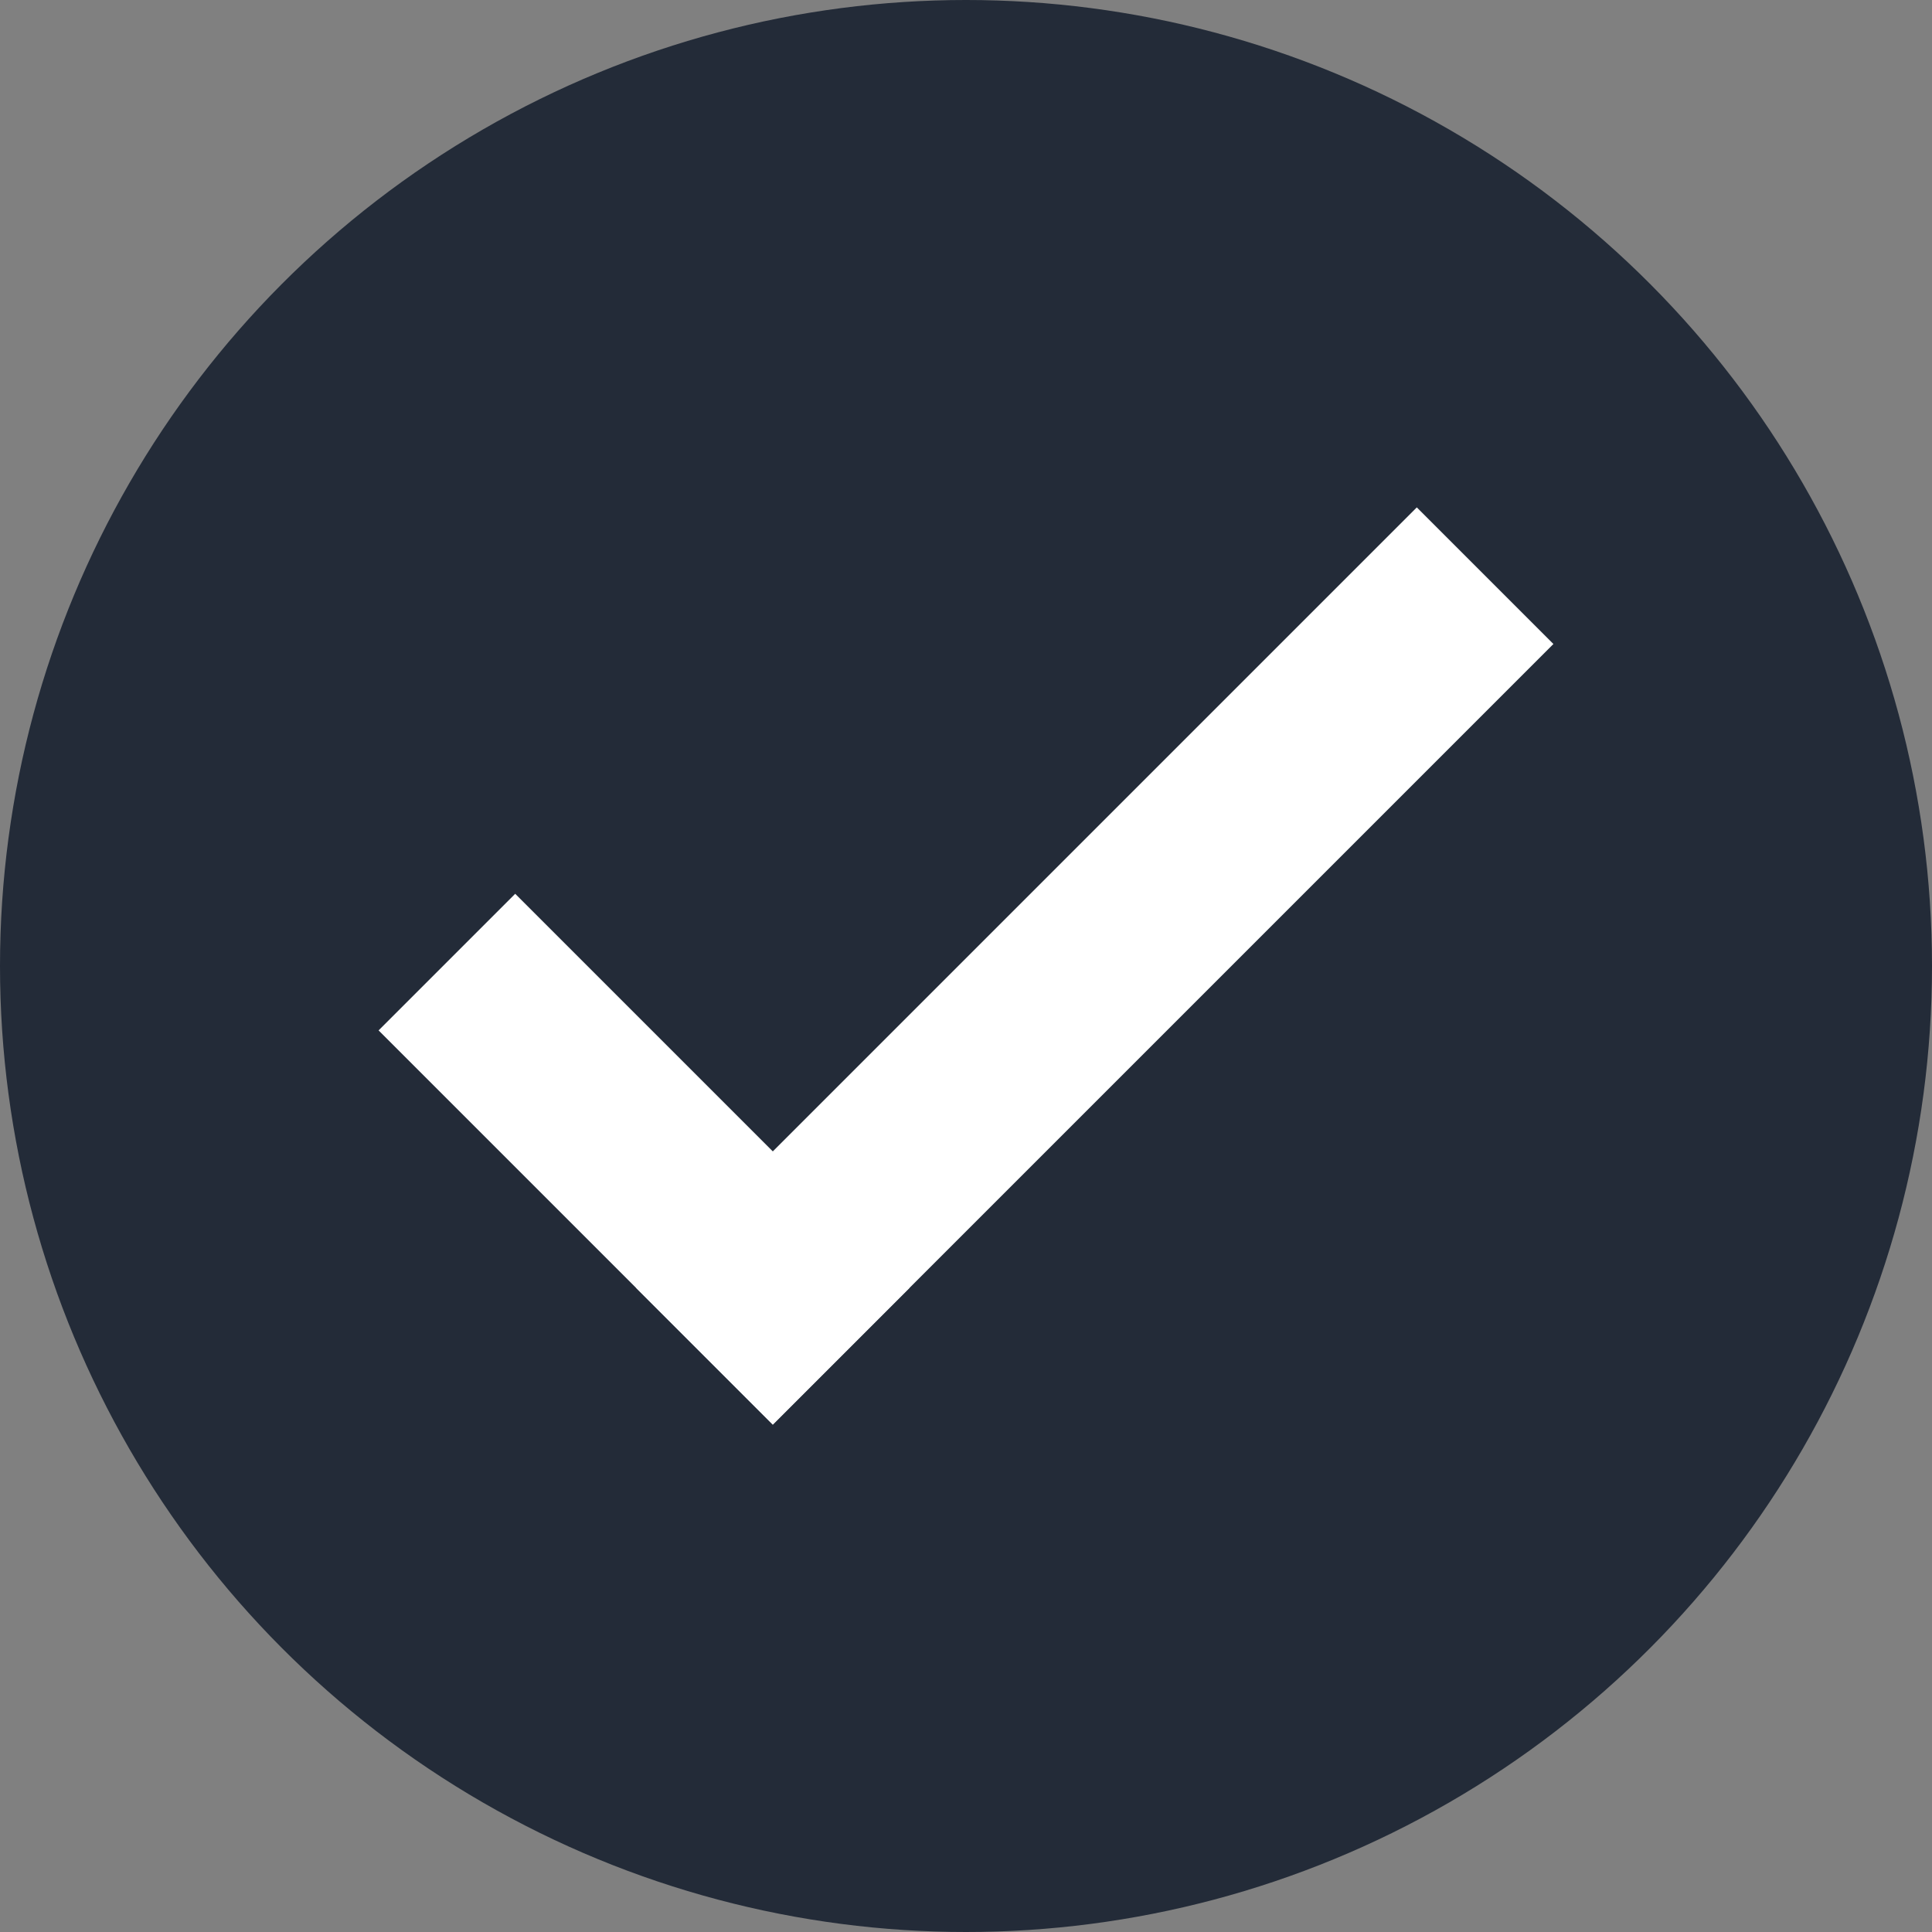
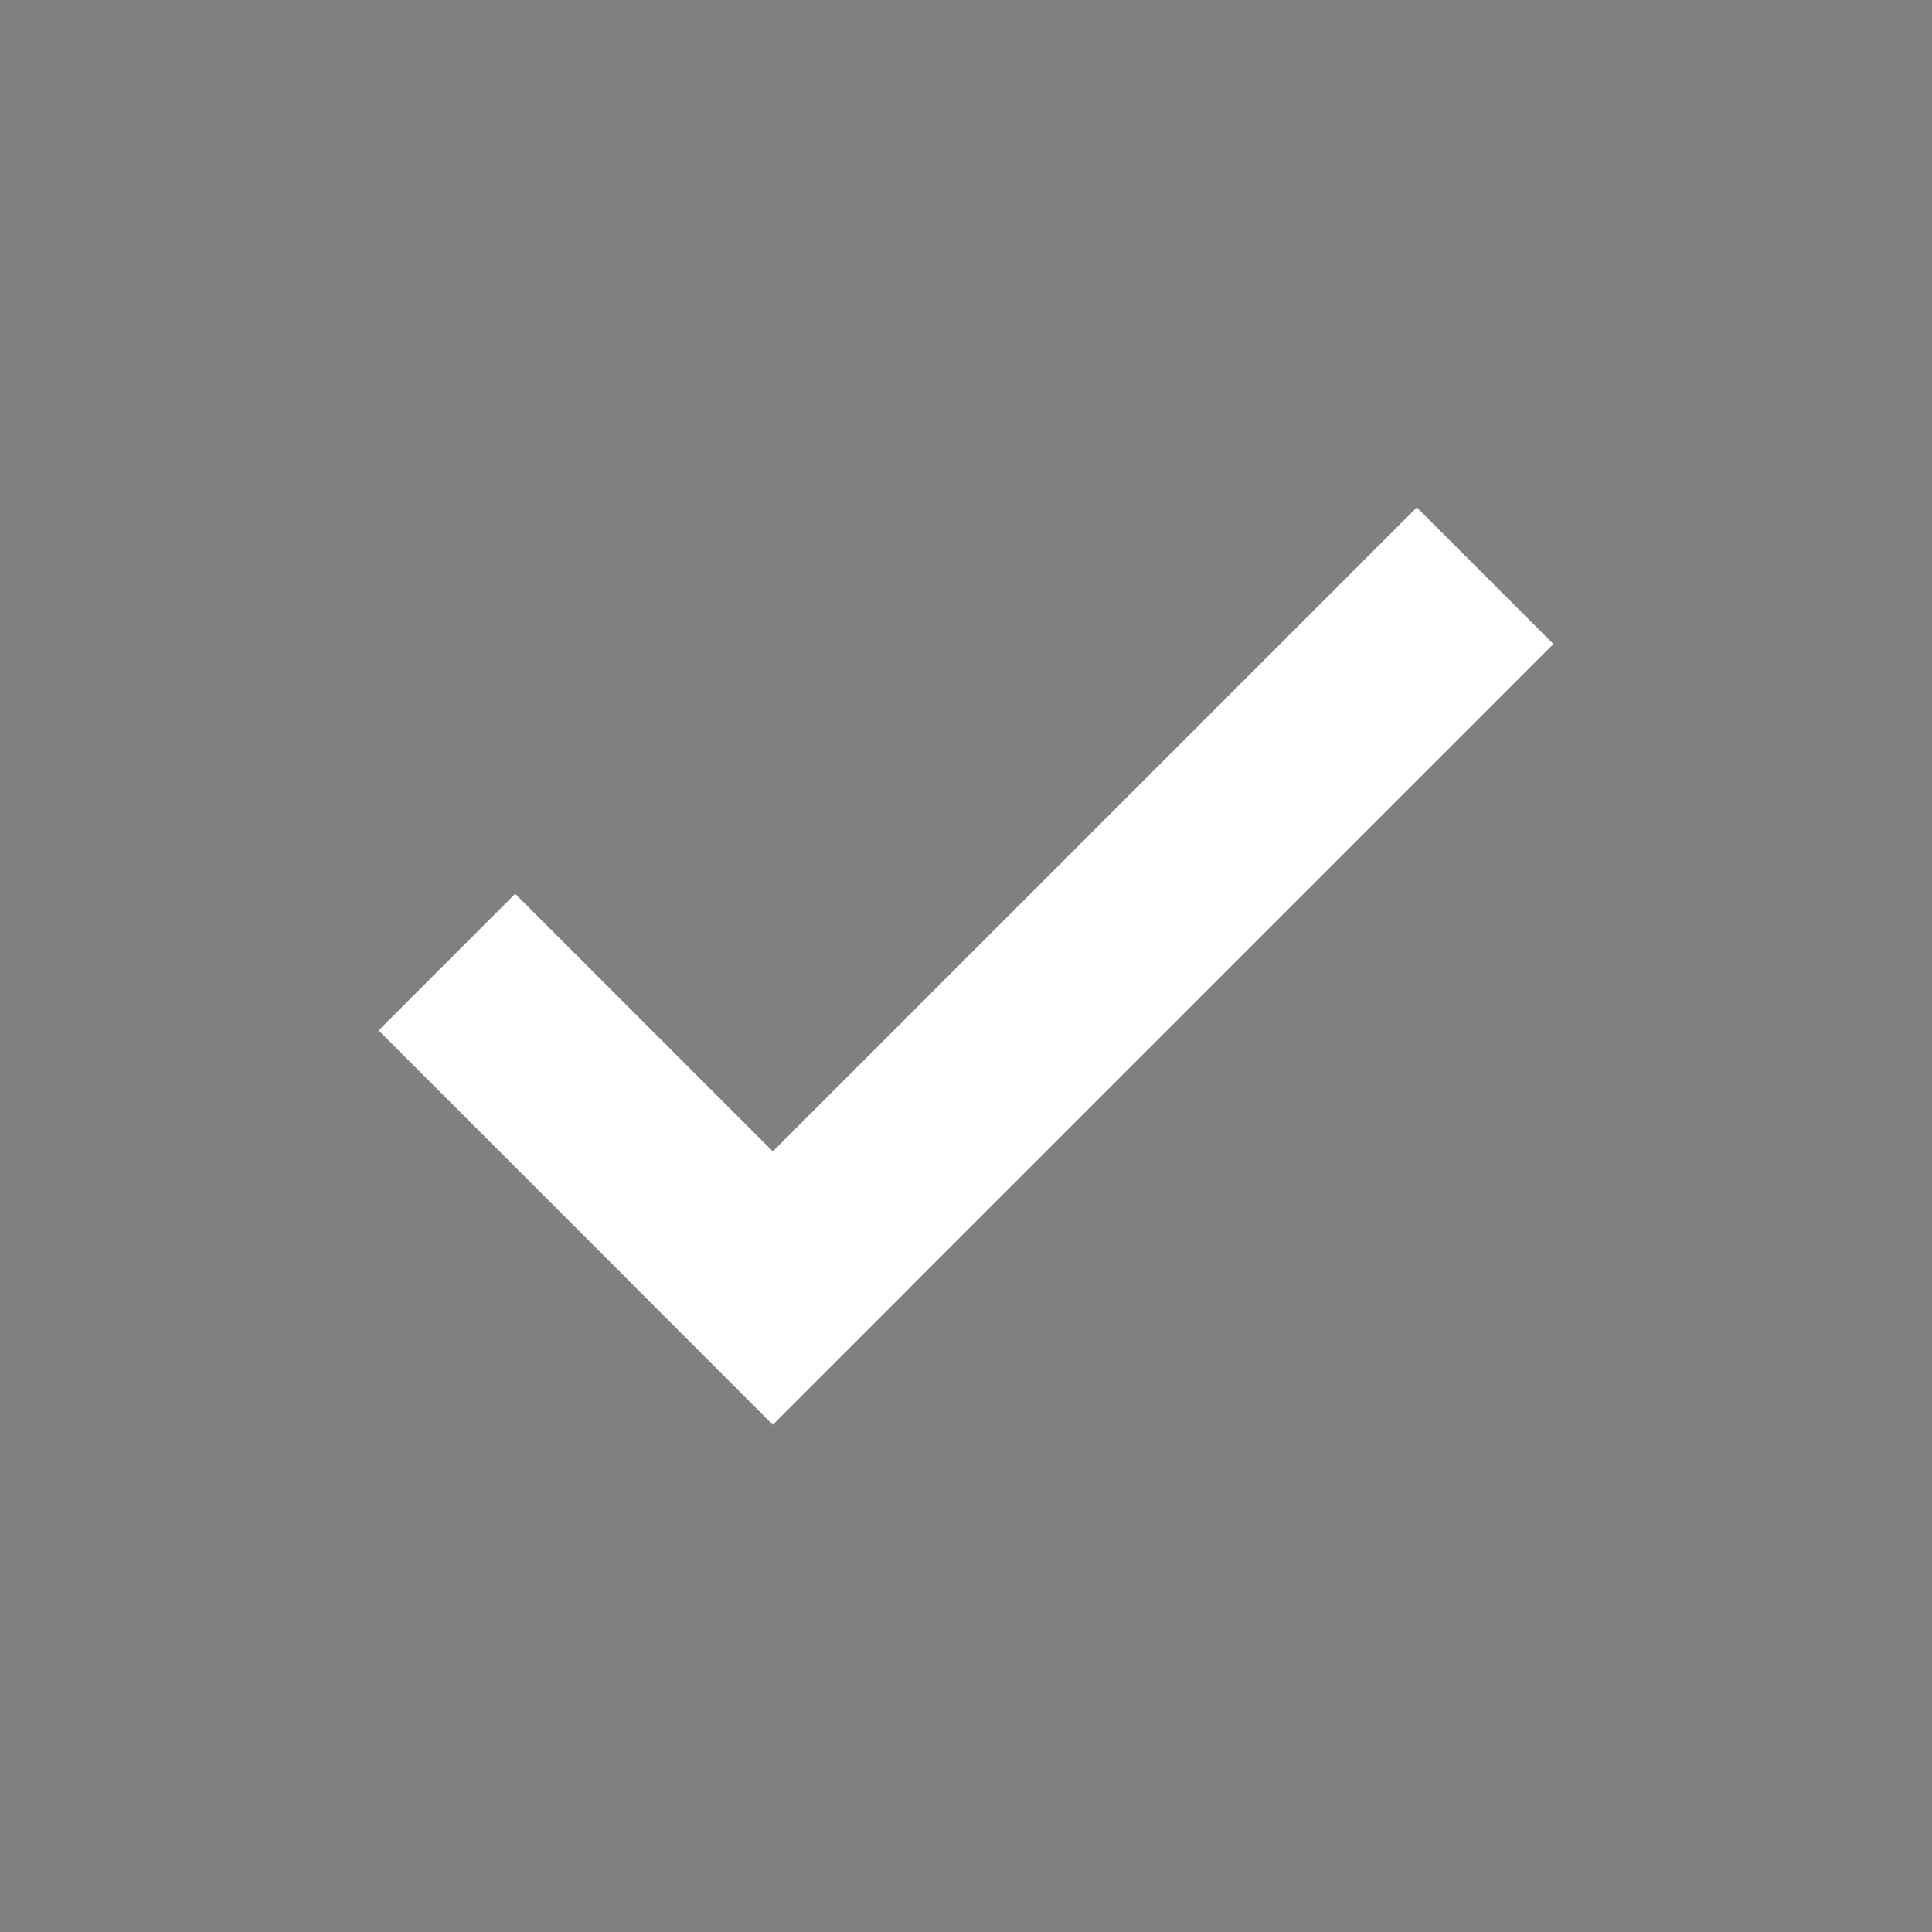
<svg xmlns="http://www.w3.org/2000/svg" width="30" height="30" viewBox="0 0 30 30" fill="none">
  <rect x="0" y="0" width="30" height="30" fill="#808080" stroke="none" />
-   <circle cx="15" cy="15" r="15" fill="#232B38" />
  <path d="M8 16L12 20" stroke="white" stroke-width="3" stroke-linecap="square" />
  <path d="M12 20L22 10" stroke="white" stroke-width="3" stroke-linecap="square" />
</svg>